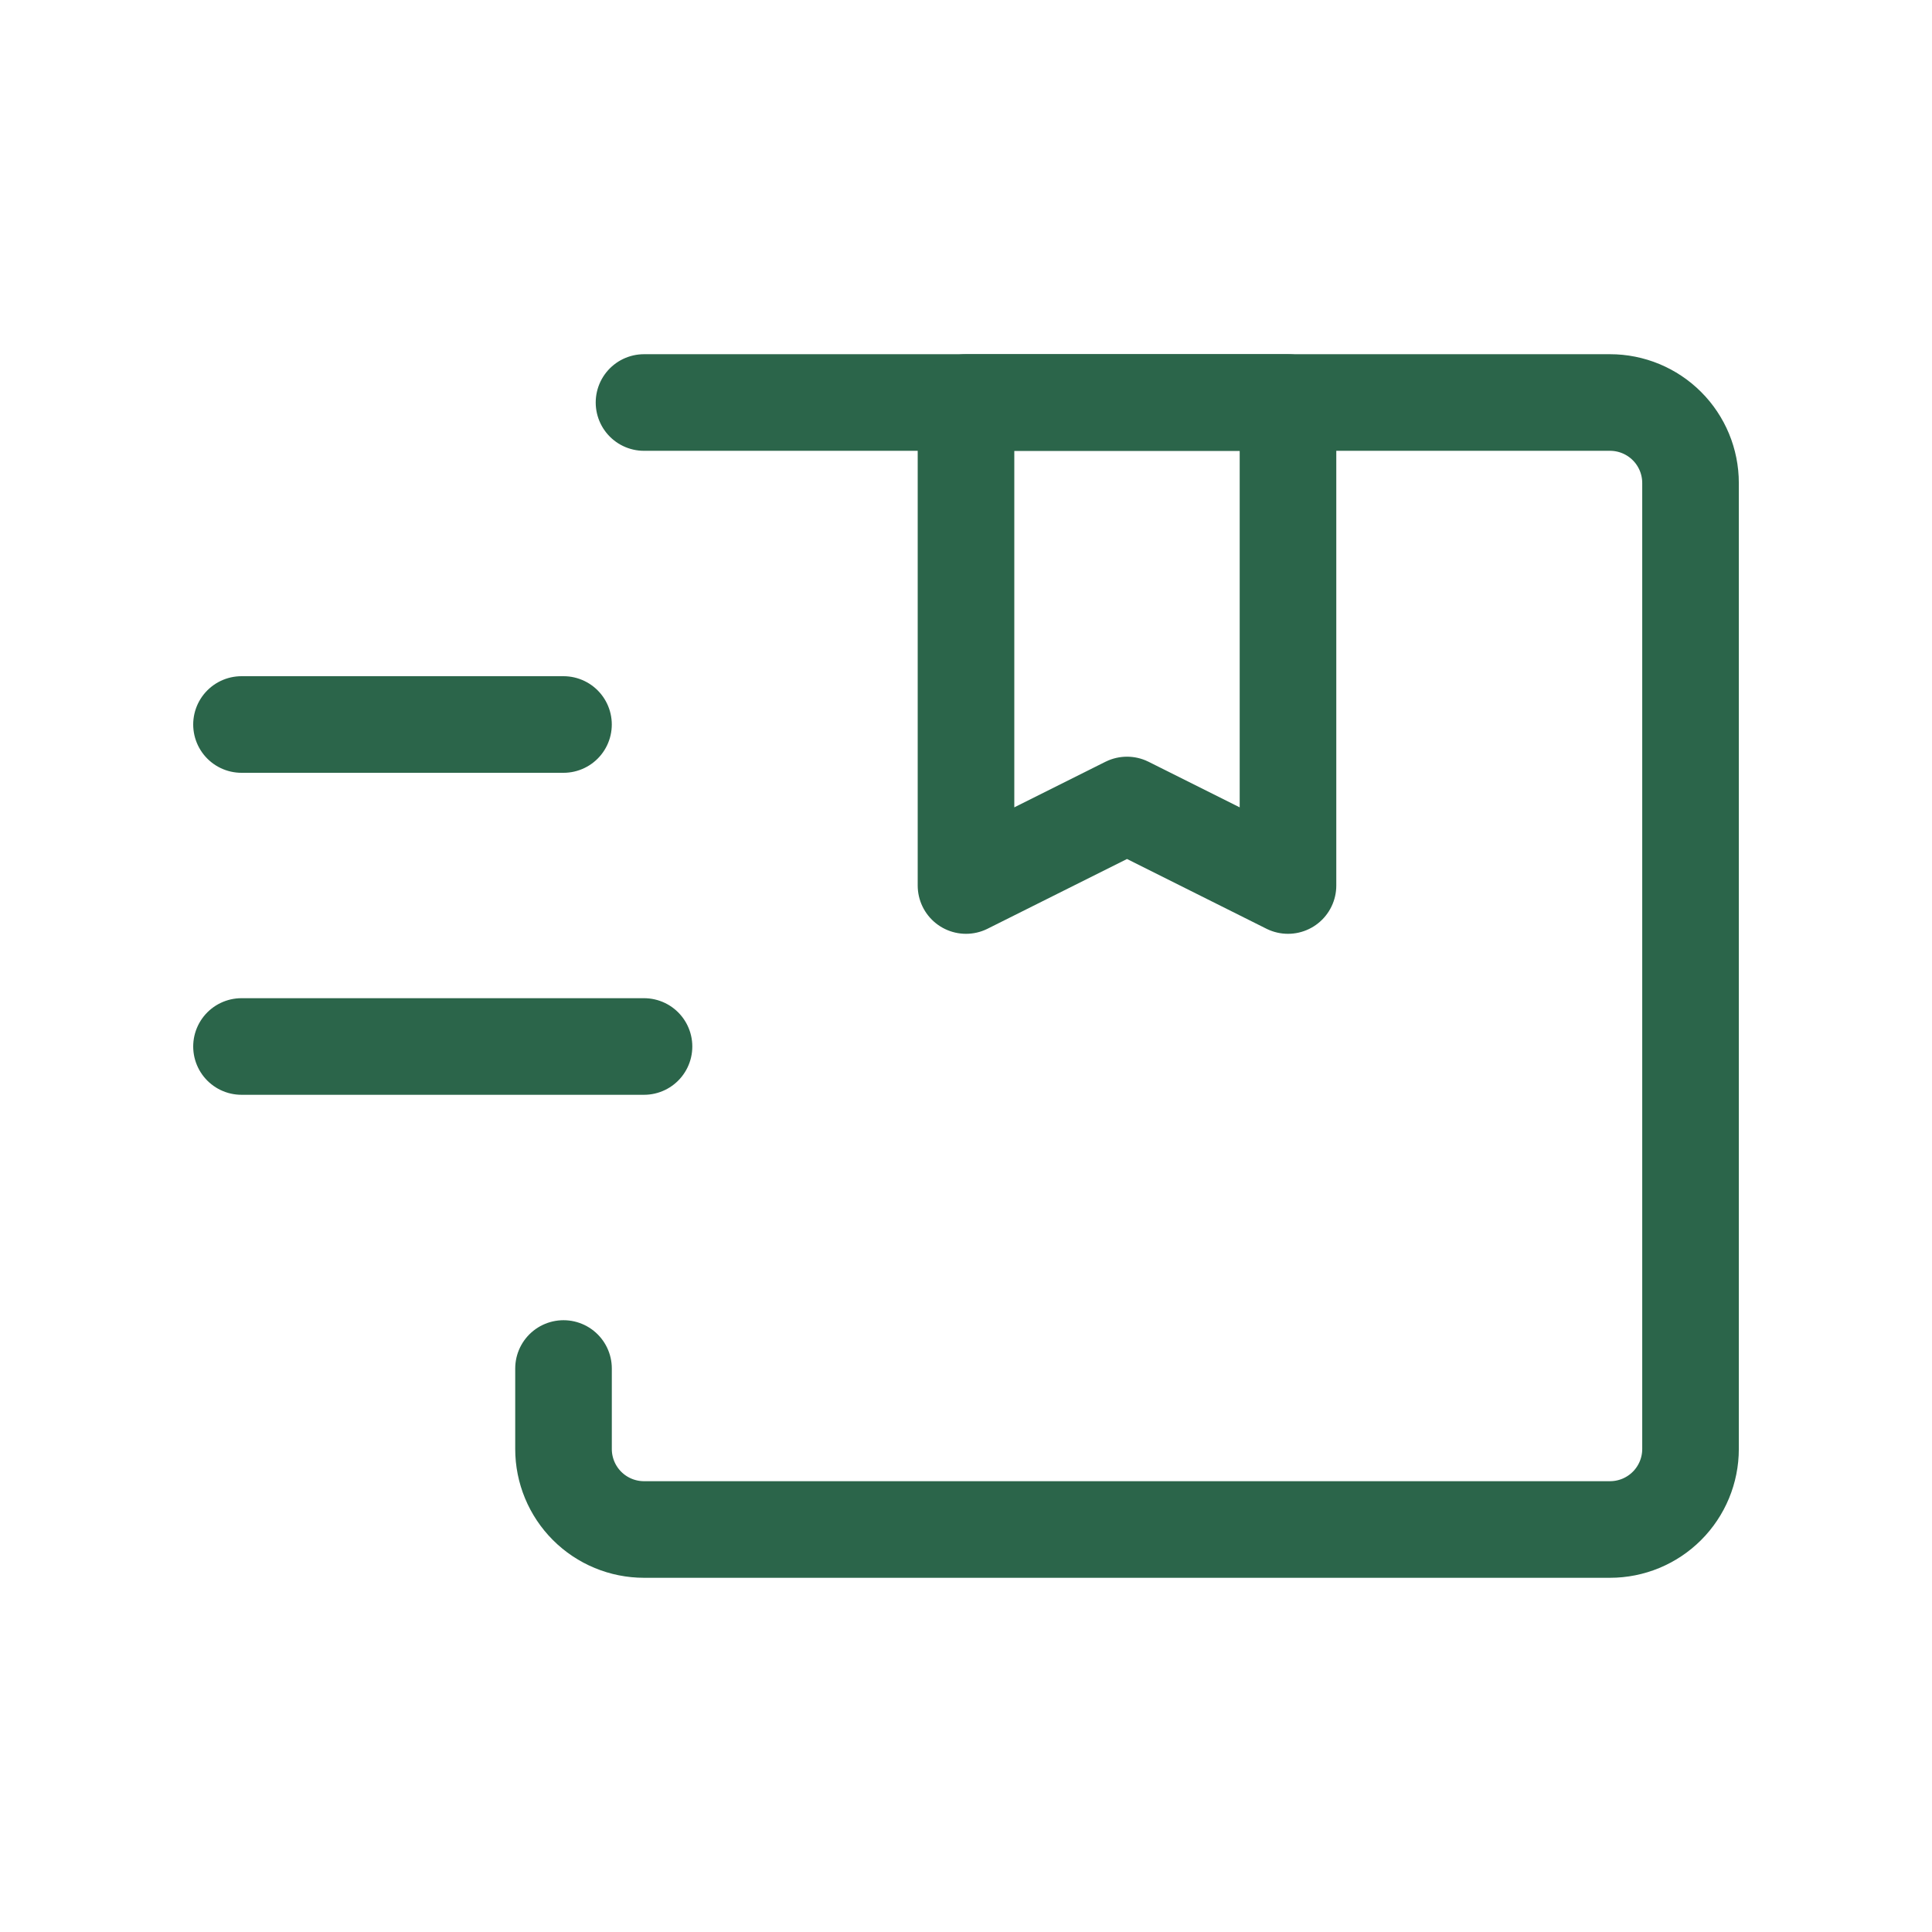
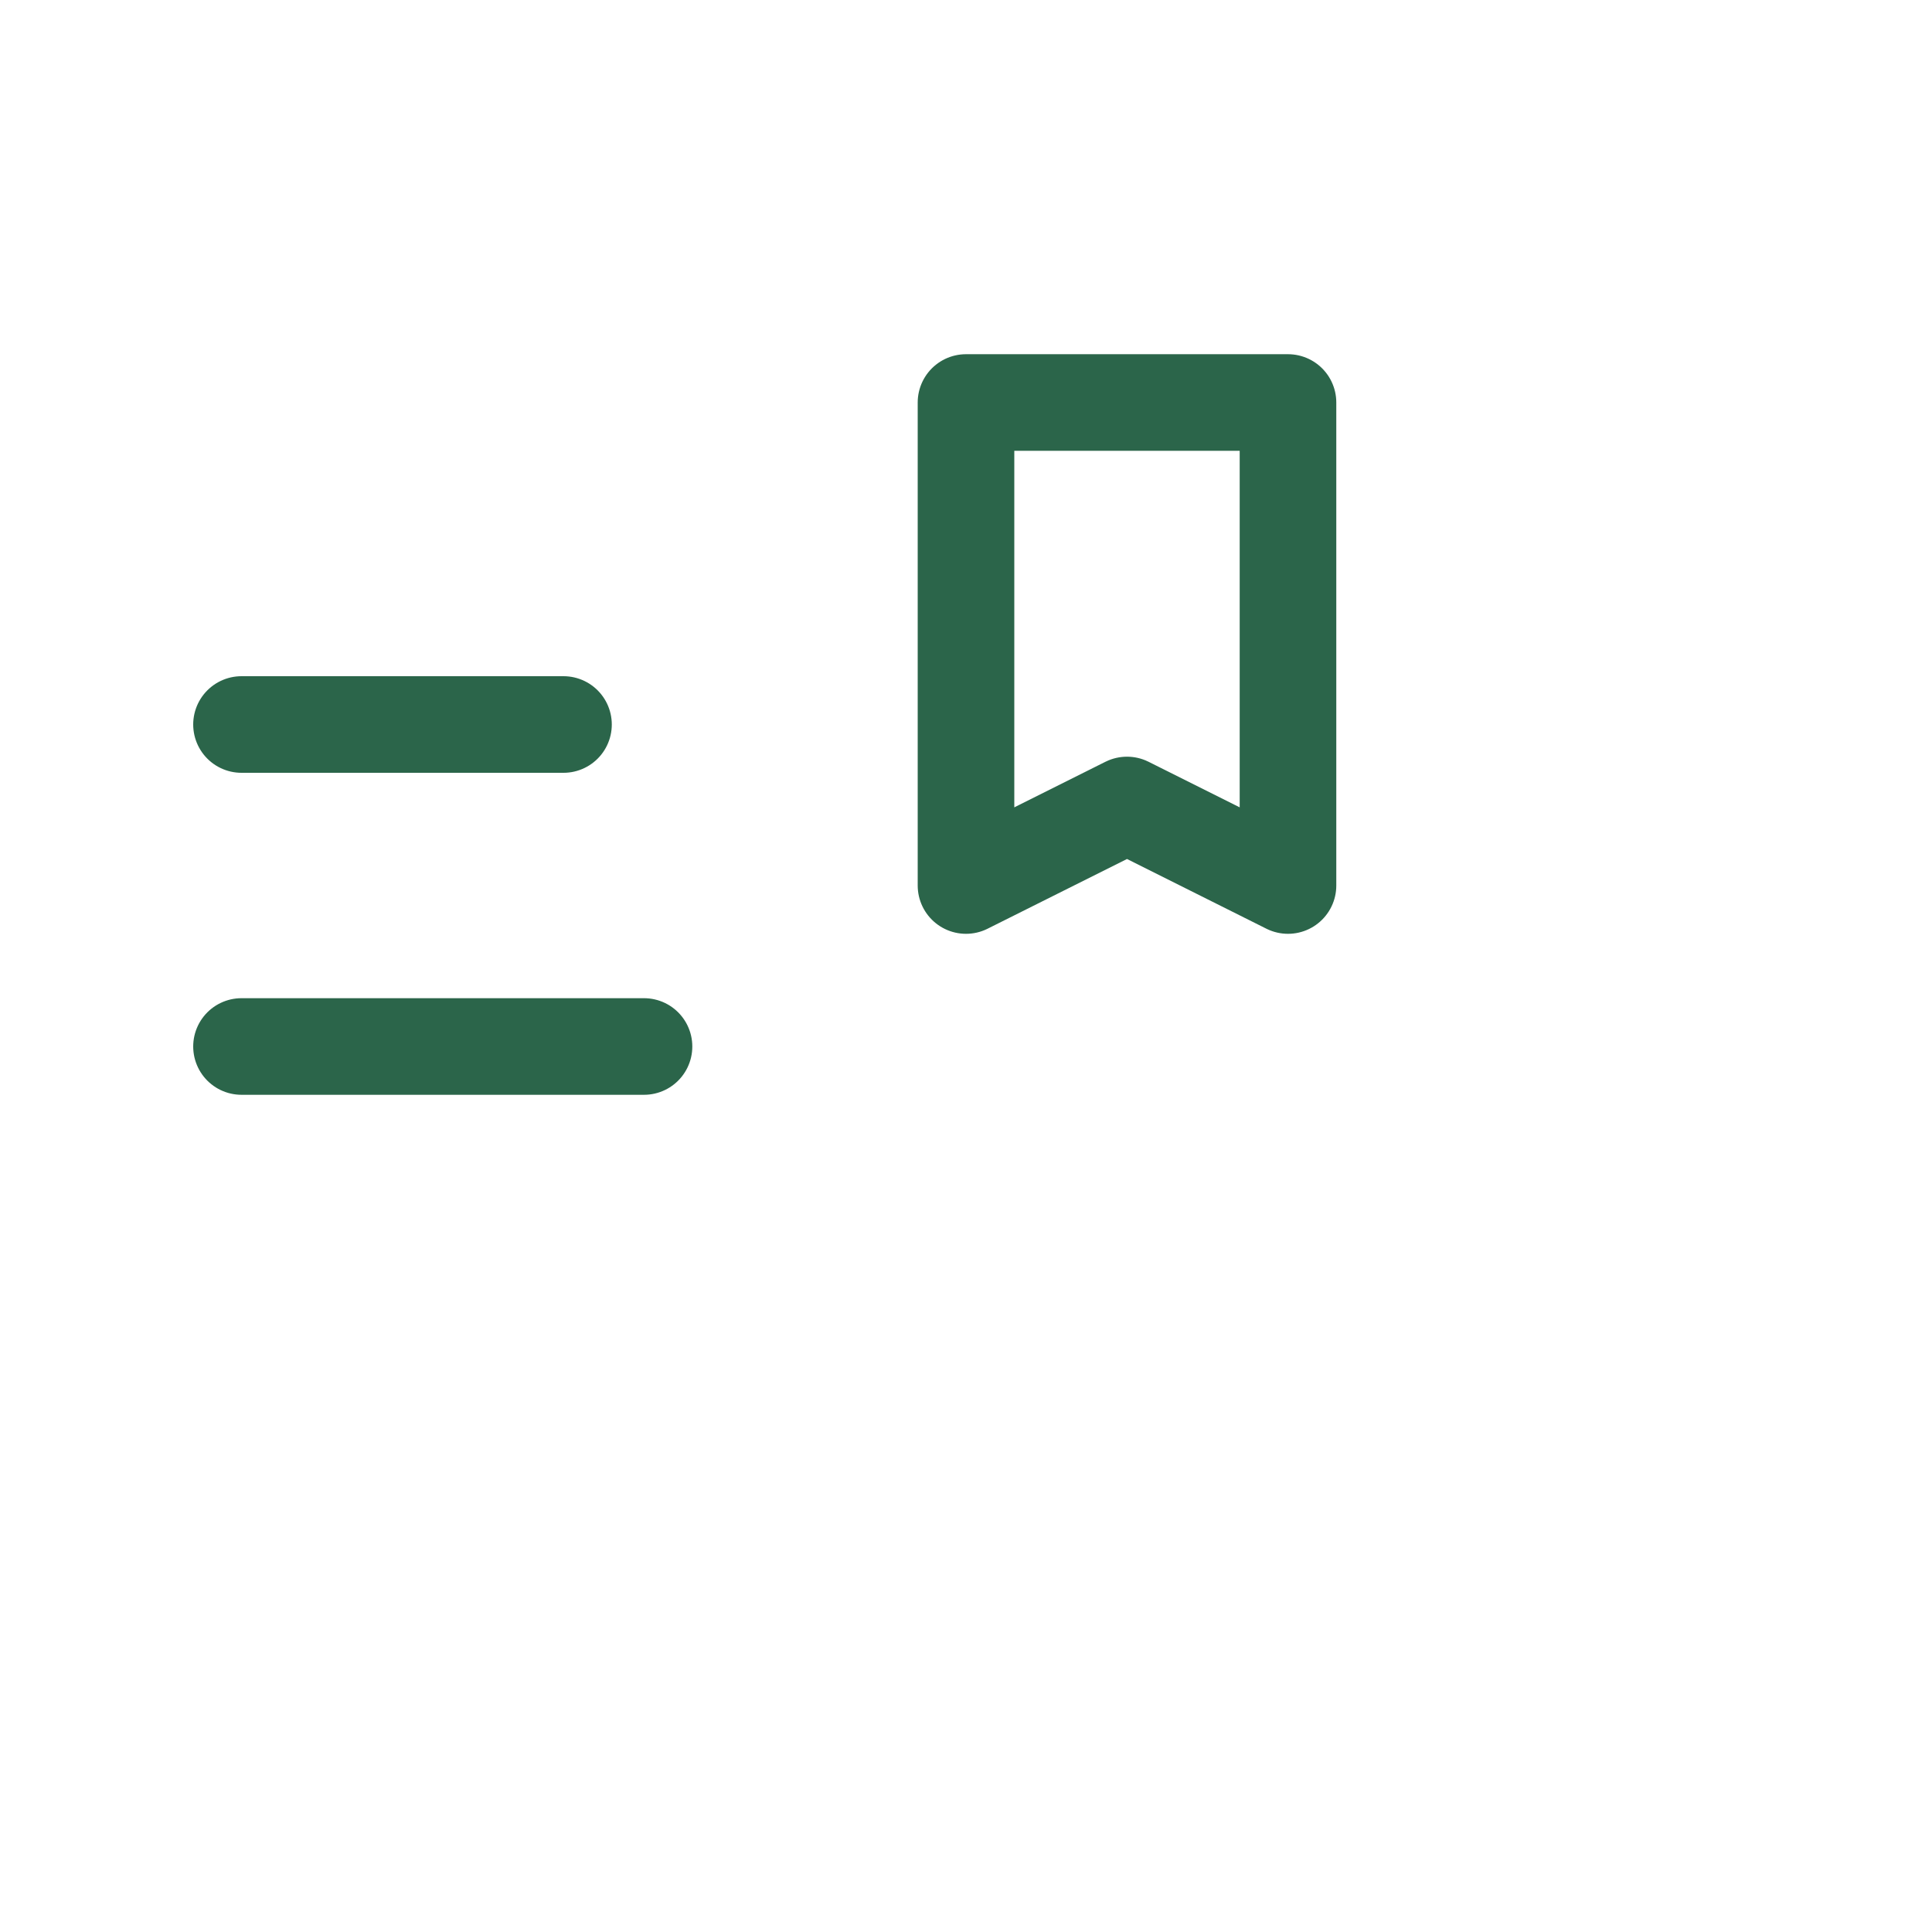
<svg xmlns="http://www.w3.org/2000/svg" width="80" height="80" viewBox="0 0 80 80" fill="none">
-   <path d="M26.667 16.667H66.667C67.551 16.667 68.399 17.018 69.024 17.643C69.65 18.268 70.001 19.116 70.001 20V60C70.001 60.884 69.65 61.732 69.024 62.357C68.399 62.982 67.551 63.333 66.667 63.333H26.667C25.783 63.333 24.935 62.982 24.31 62.357C23.685 61.732 23.334 60.884 23.334 60V56.667" stroke="#2B654A" stroke-width="4" stroke-linecap="round" stroke-linejoin="round" />
  <path d="M10 30H23.333M26.667 43.333H10M40 16.667V36.667L46.667 33.333L53.333 36.667V16.667H40Z" stroke="#2B654A" stroke-width="4" stroke-linecap="round" stroke-linejoin="round" />
</svg>